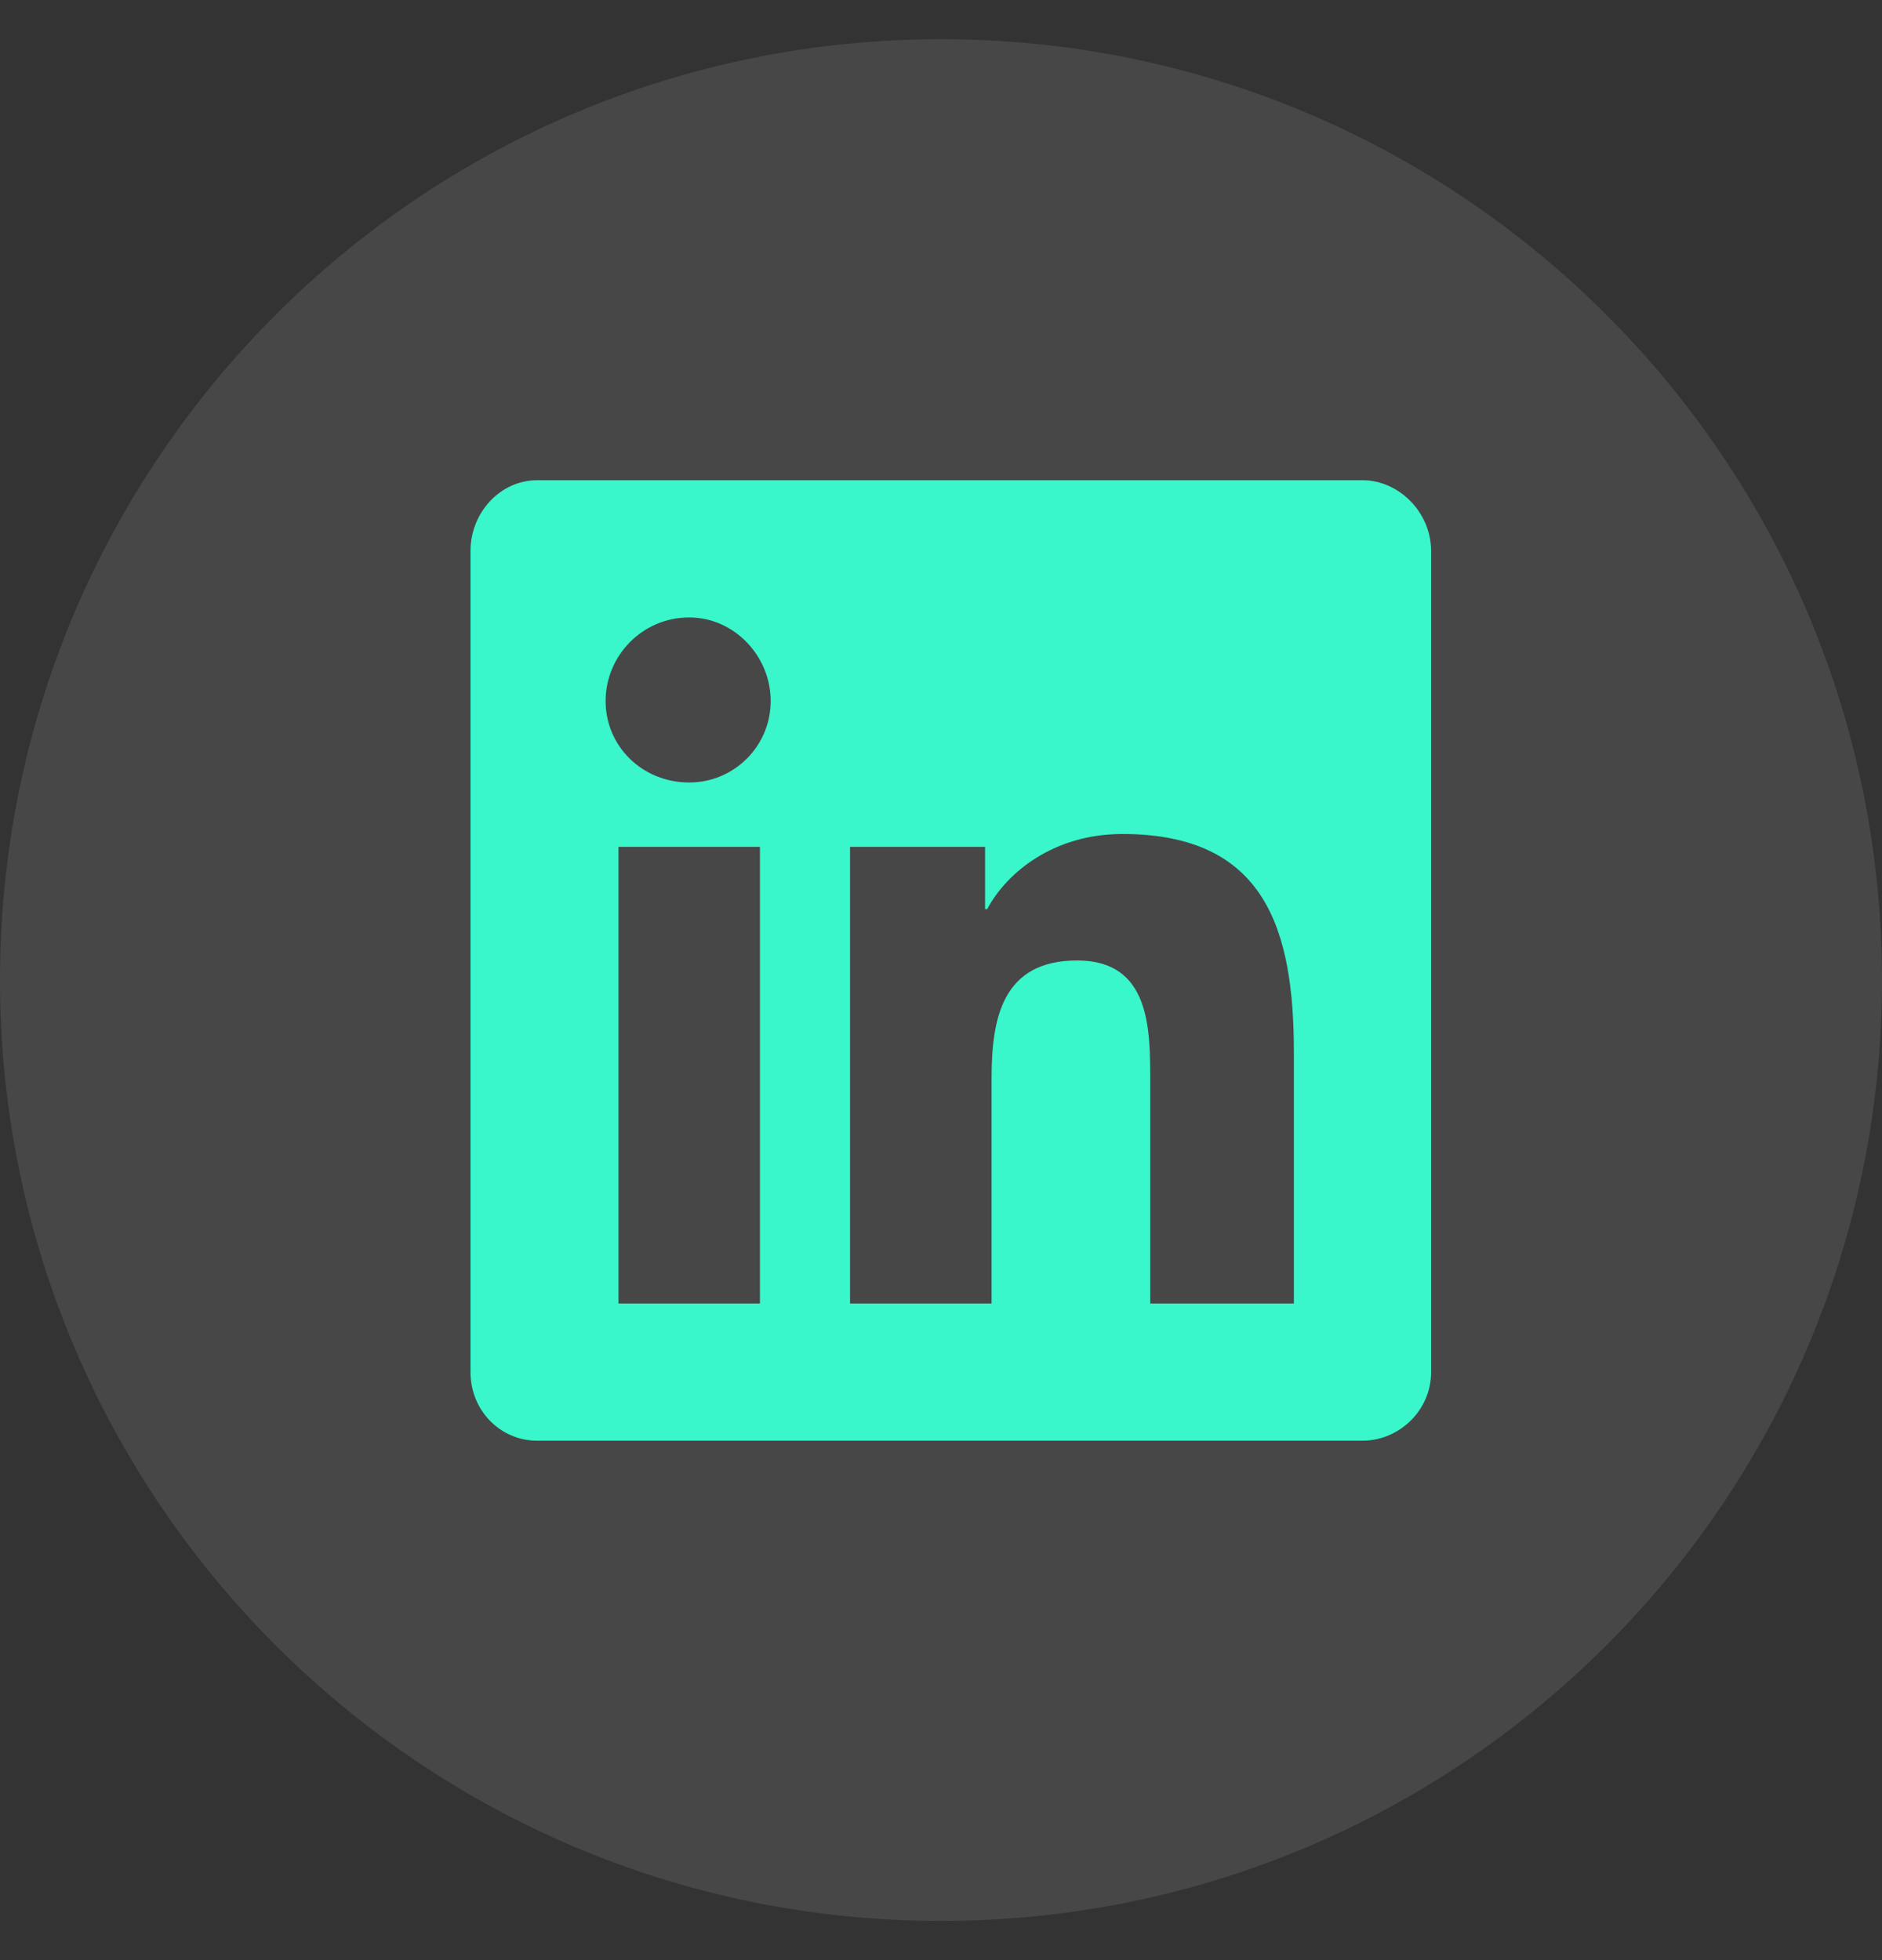
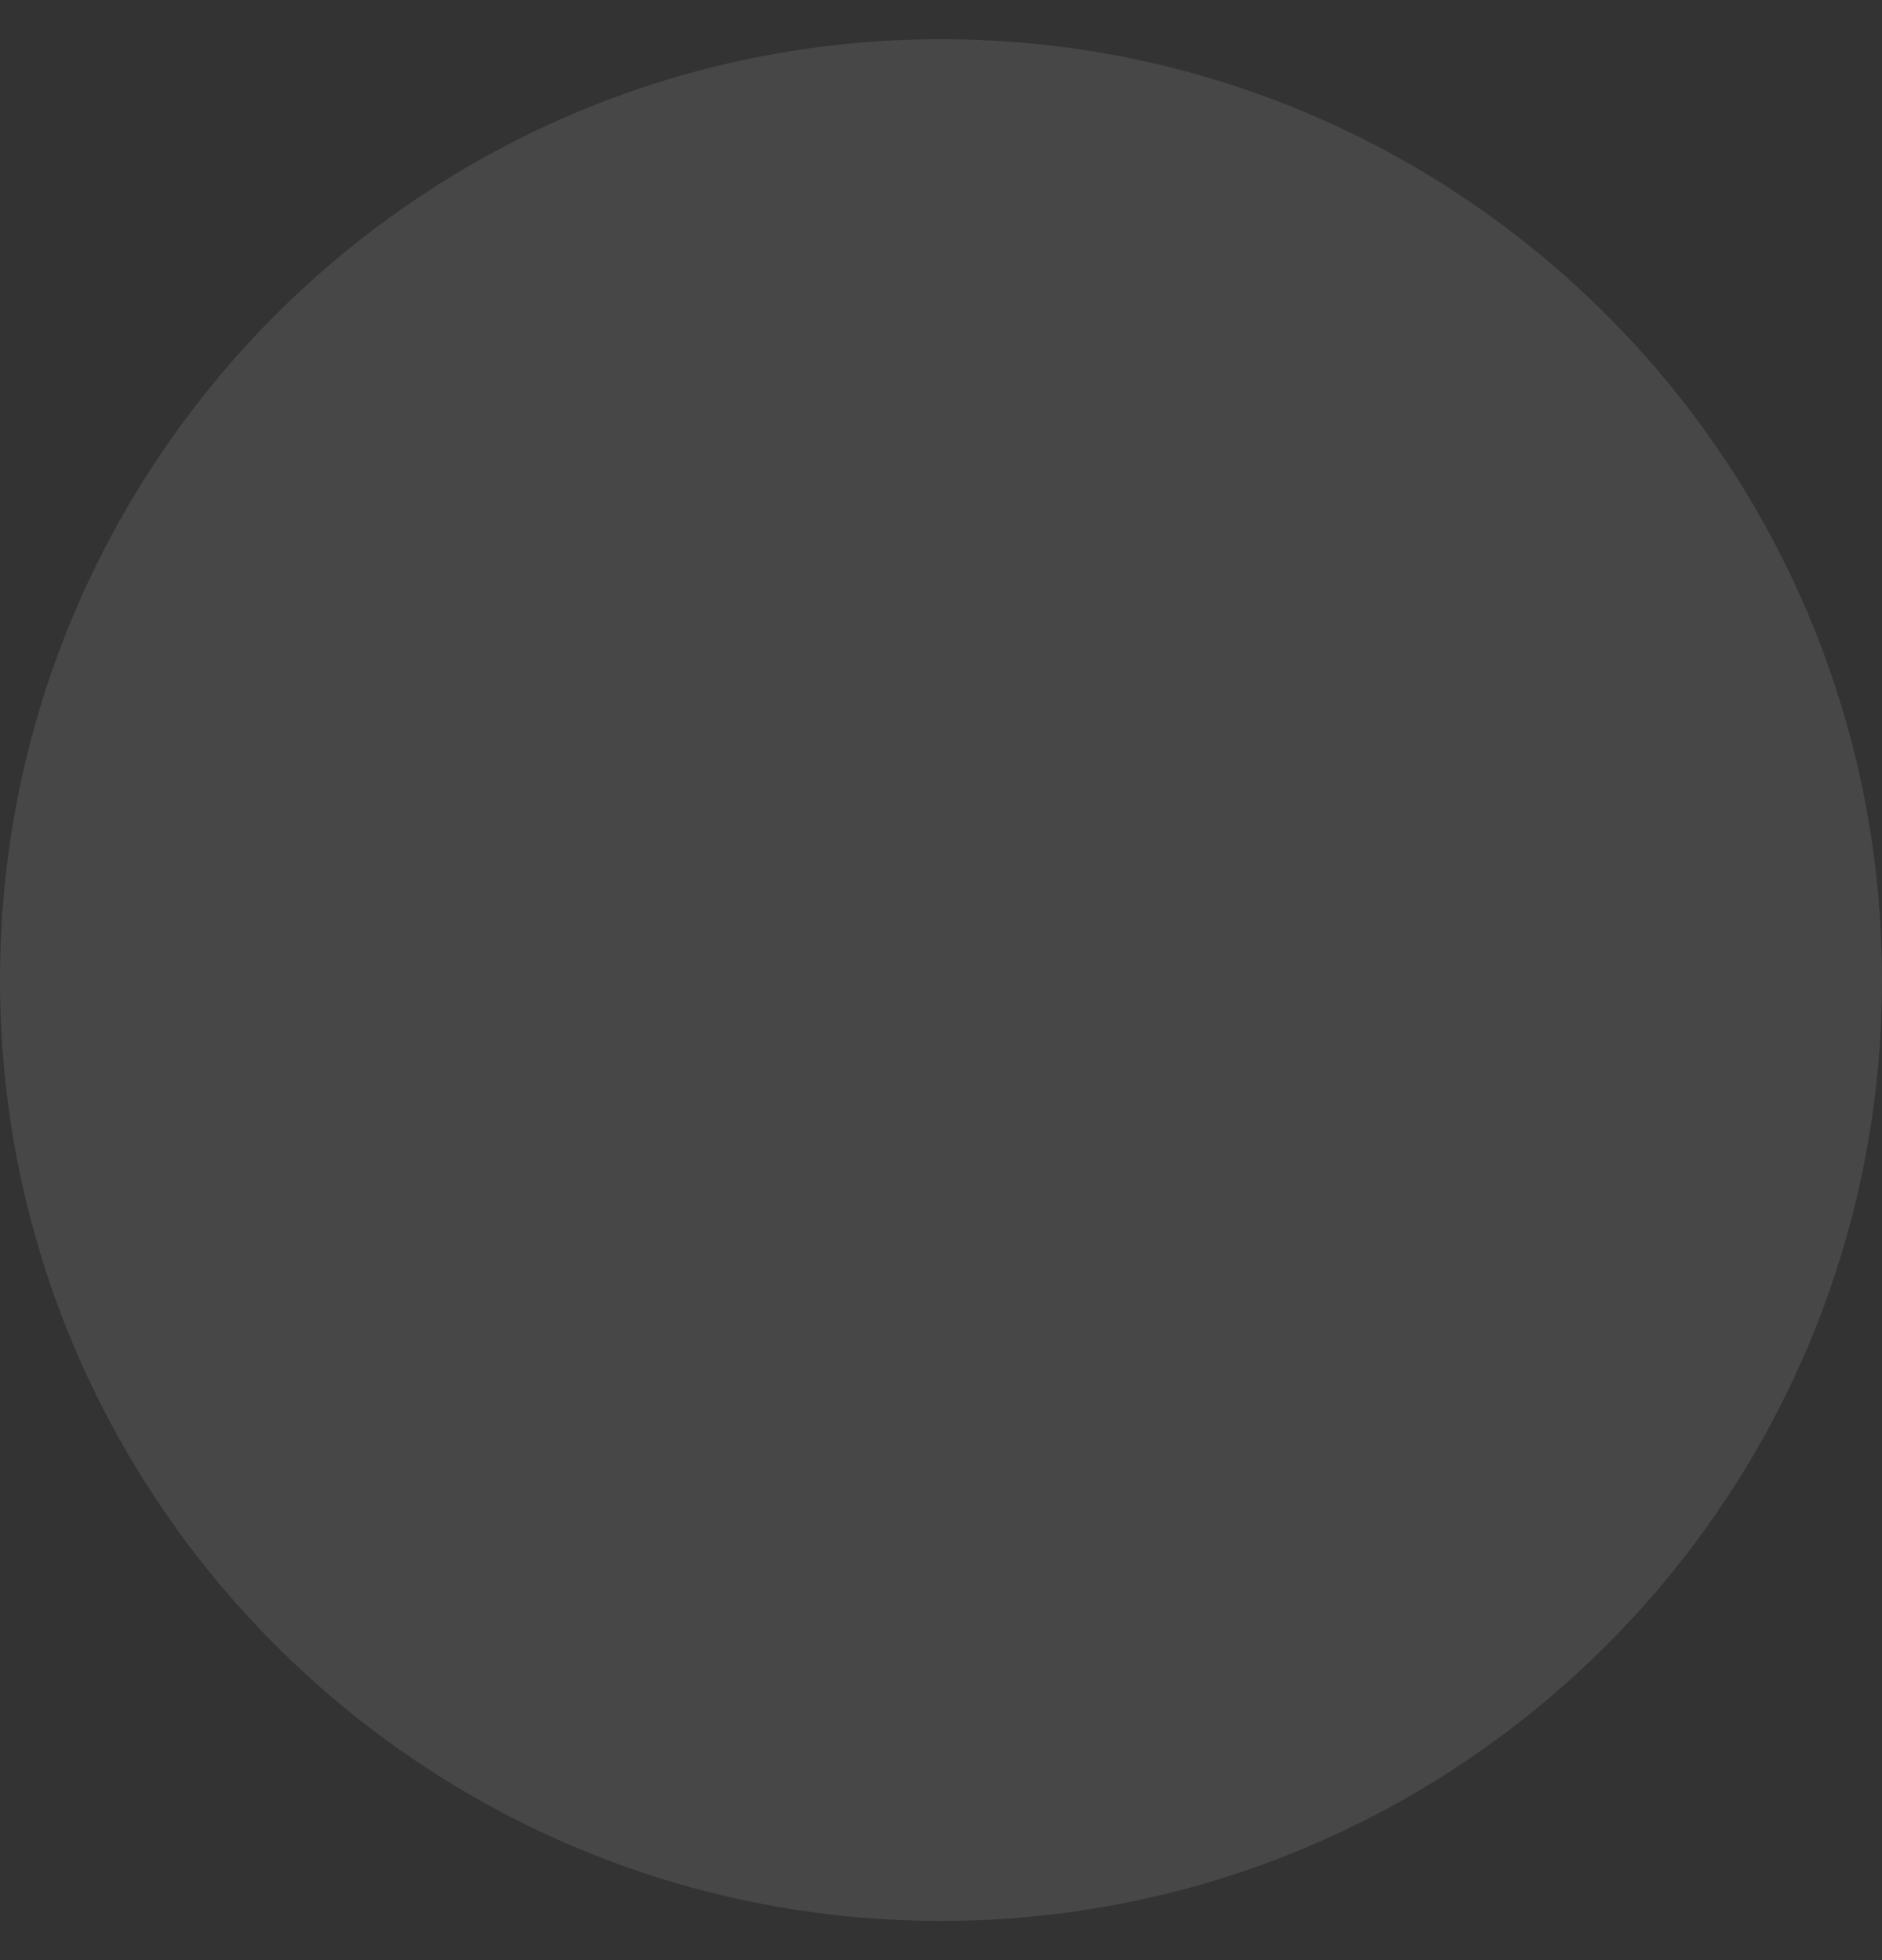
<svg xmlns="http://www.w3.org/2000/svg" width="24" height="25" viewBox="0 0 24 25" fill="none">
  <rect x="0" y="0" width="24" height="25" fill="#333333" stroke="none" />
-   <path opacity="0.1" fill-rule="evenodd" clip-rule="evenodd" d="M0 12.5C0 5.873 5.373 0.5 12 0.5C18.627 0.5 24 5.873 24 12.5C24 19.127 18.627 24.5 12 24.5C5.373 24.5 0 19.127 0 12.5Z" fill="white" />
-   <path d="M17.375 6.125H6.848C6.383 6.125 6 6.535 6 7.027V17.5C6 17.992 6.383 18.375 6.848 18.375H17.375C17.84 18.375 18.25 17.992 18.25 17.5V7.027C18.25 6.535 17.84 6.125 17.375 6.125ZM9.691 16.625H7.887V10.801H9.691V16.625ZM8.789 9.98C8.188 9.98 7.723 9.516 7.723 8.941C7.723 8.367 8.188 7.875 8.789 7.875C9.363 7.875 9.828 8.367 9.828 8.941C9.828 9.516 9.363 9.98 8.789 9.98ZM16.5 16.625H14.668V13.781C14.668 13.125 14.668 12.25 13.738 12.25C12.781 12.25 12.645 12.988 12.645 13.754V16.625H10.84V10.801H12.562V11.594H12.59C12.836 11.129 13.438 10.637 14.312 10.637C16.145 10.637 16.5 11.867 16.5 13.426V16.625Z" fill="#39F6CB" />
+   <path opacity="0.1" fill-rule="evenodd" clip-rule="evenodd" d="M0 12.5C0 5.873 5.373 0.5 12 0.5C18.627 0.5 24 5.873 24 12.5C24 19.127 18.627 24.5 12 24.5C5.373 24.5 0 19.127 0 12.5" fill="white" />
</svg>